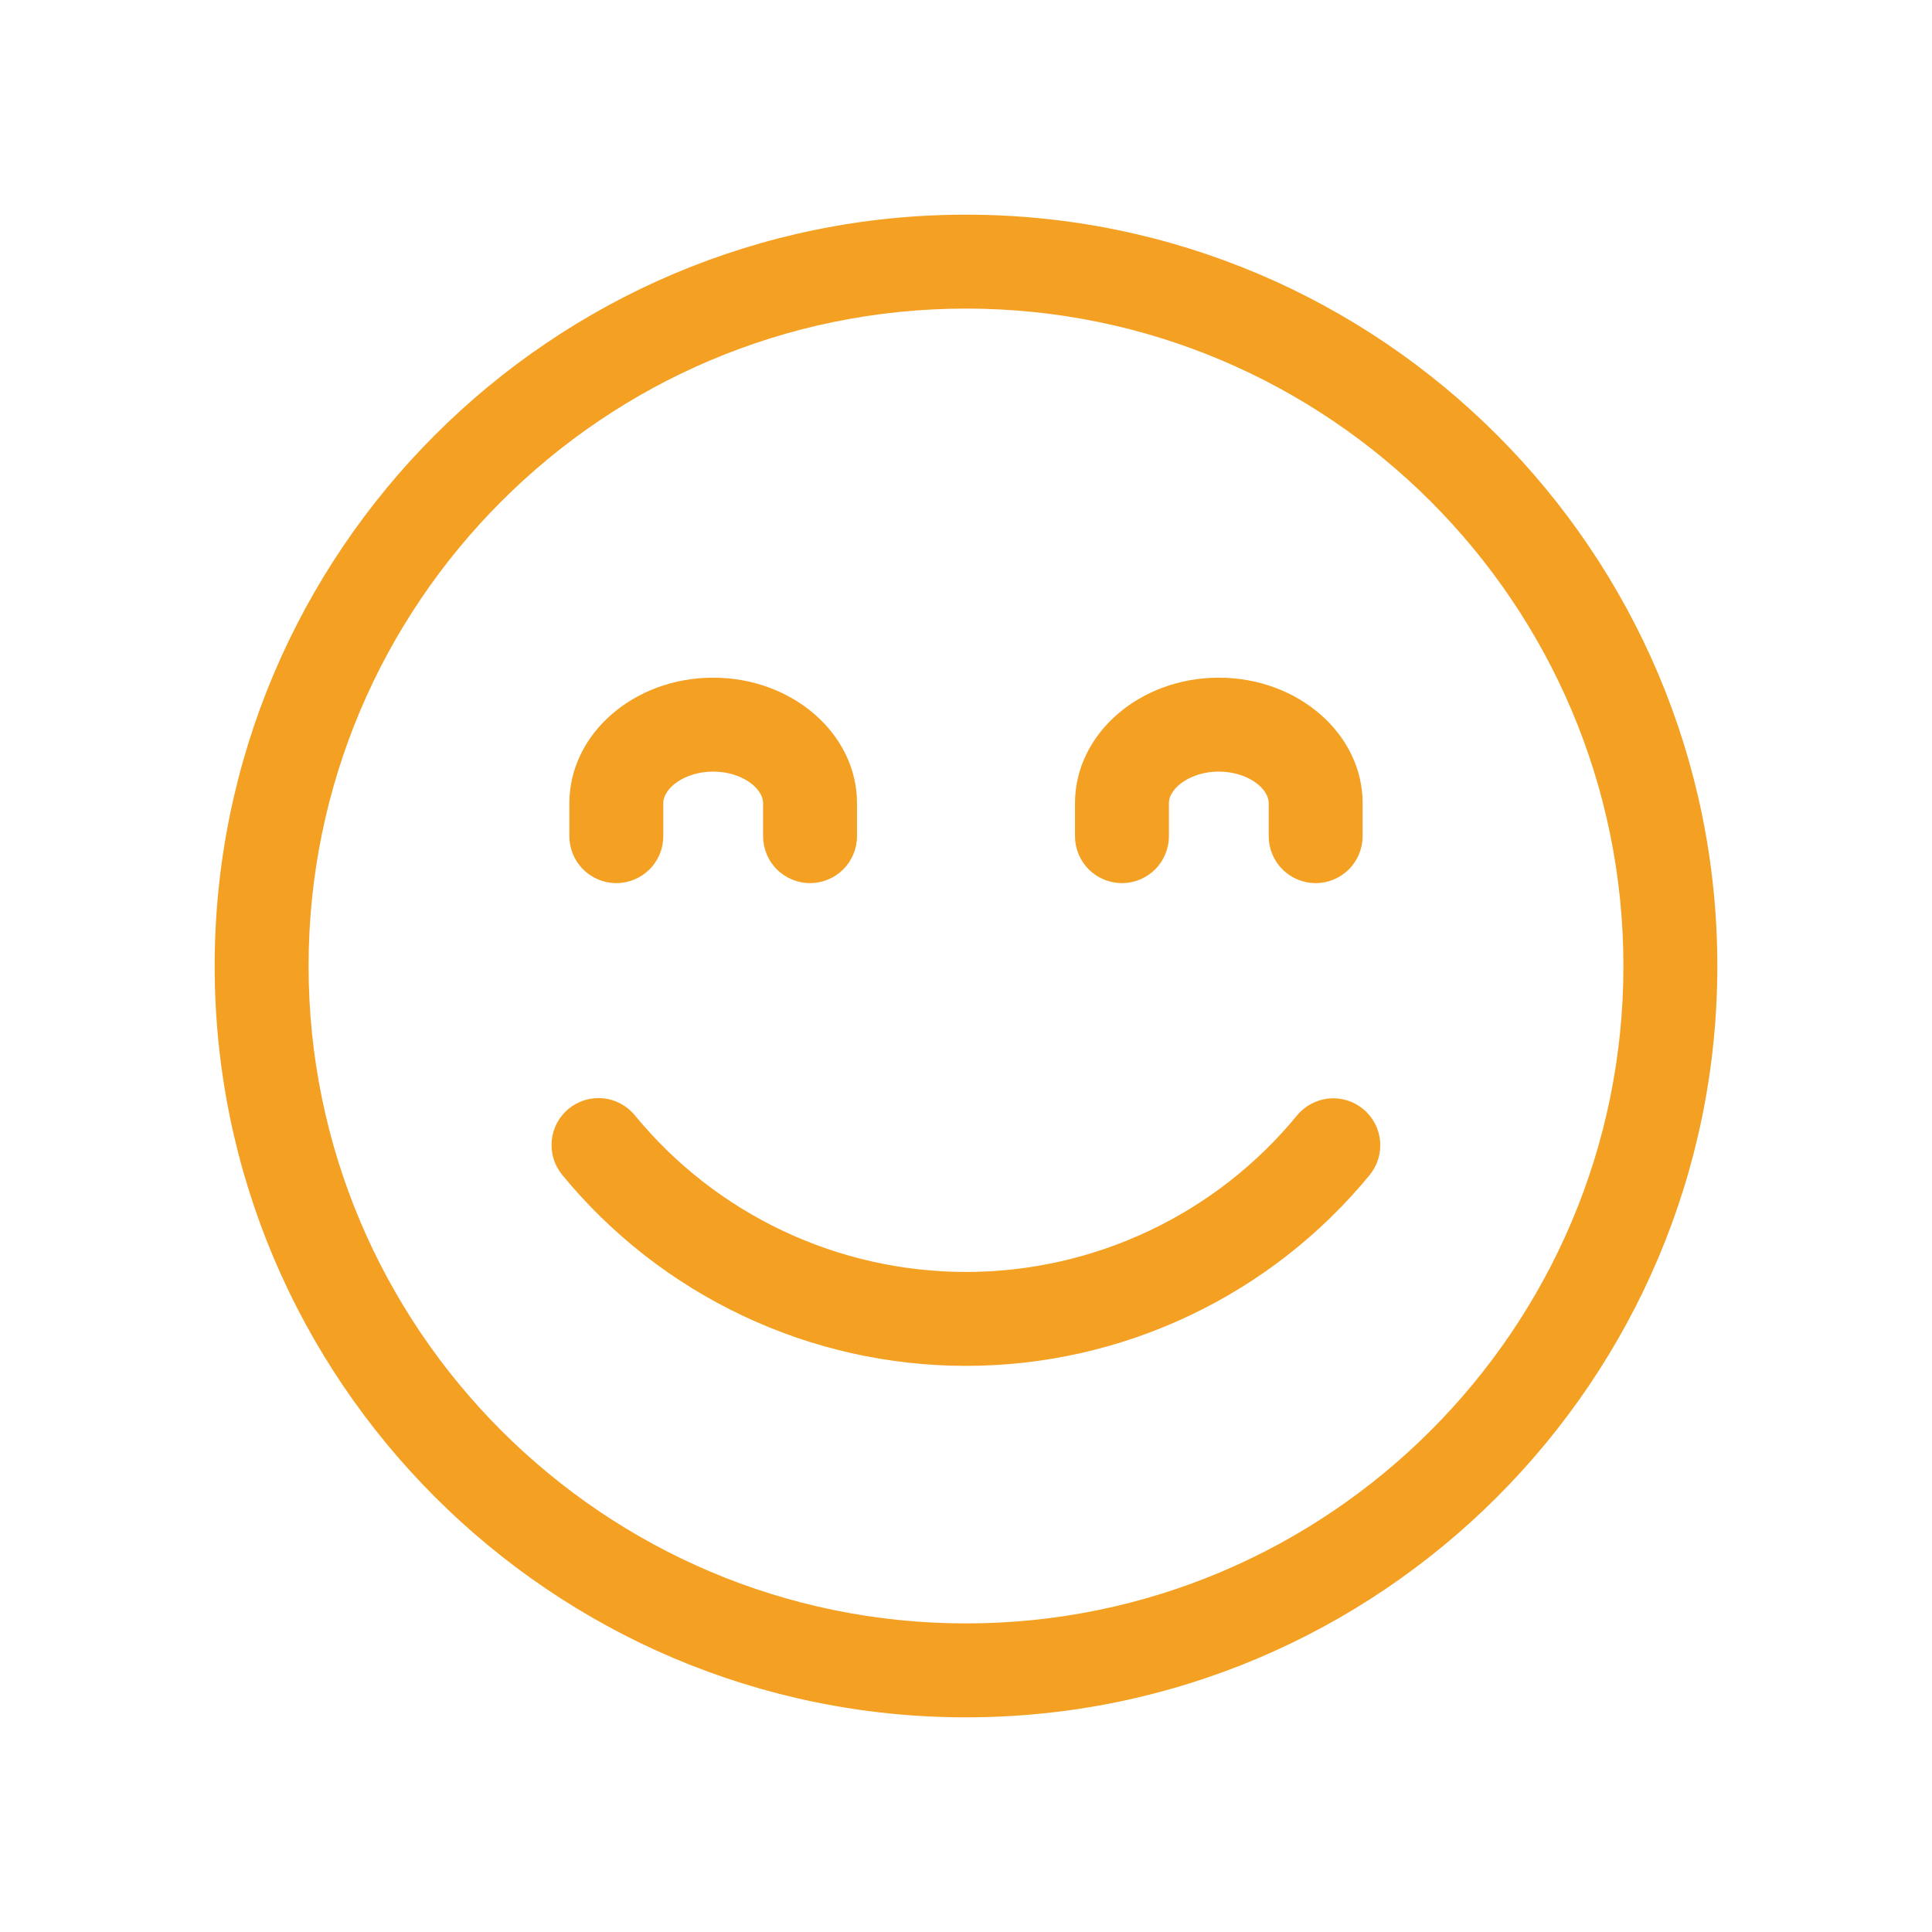
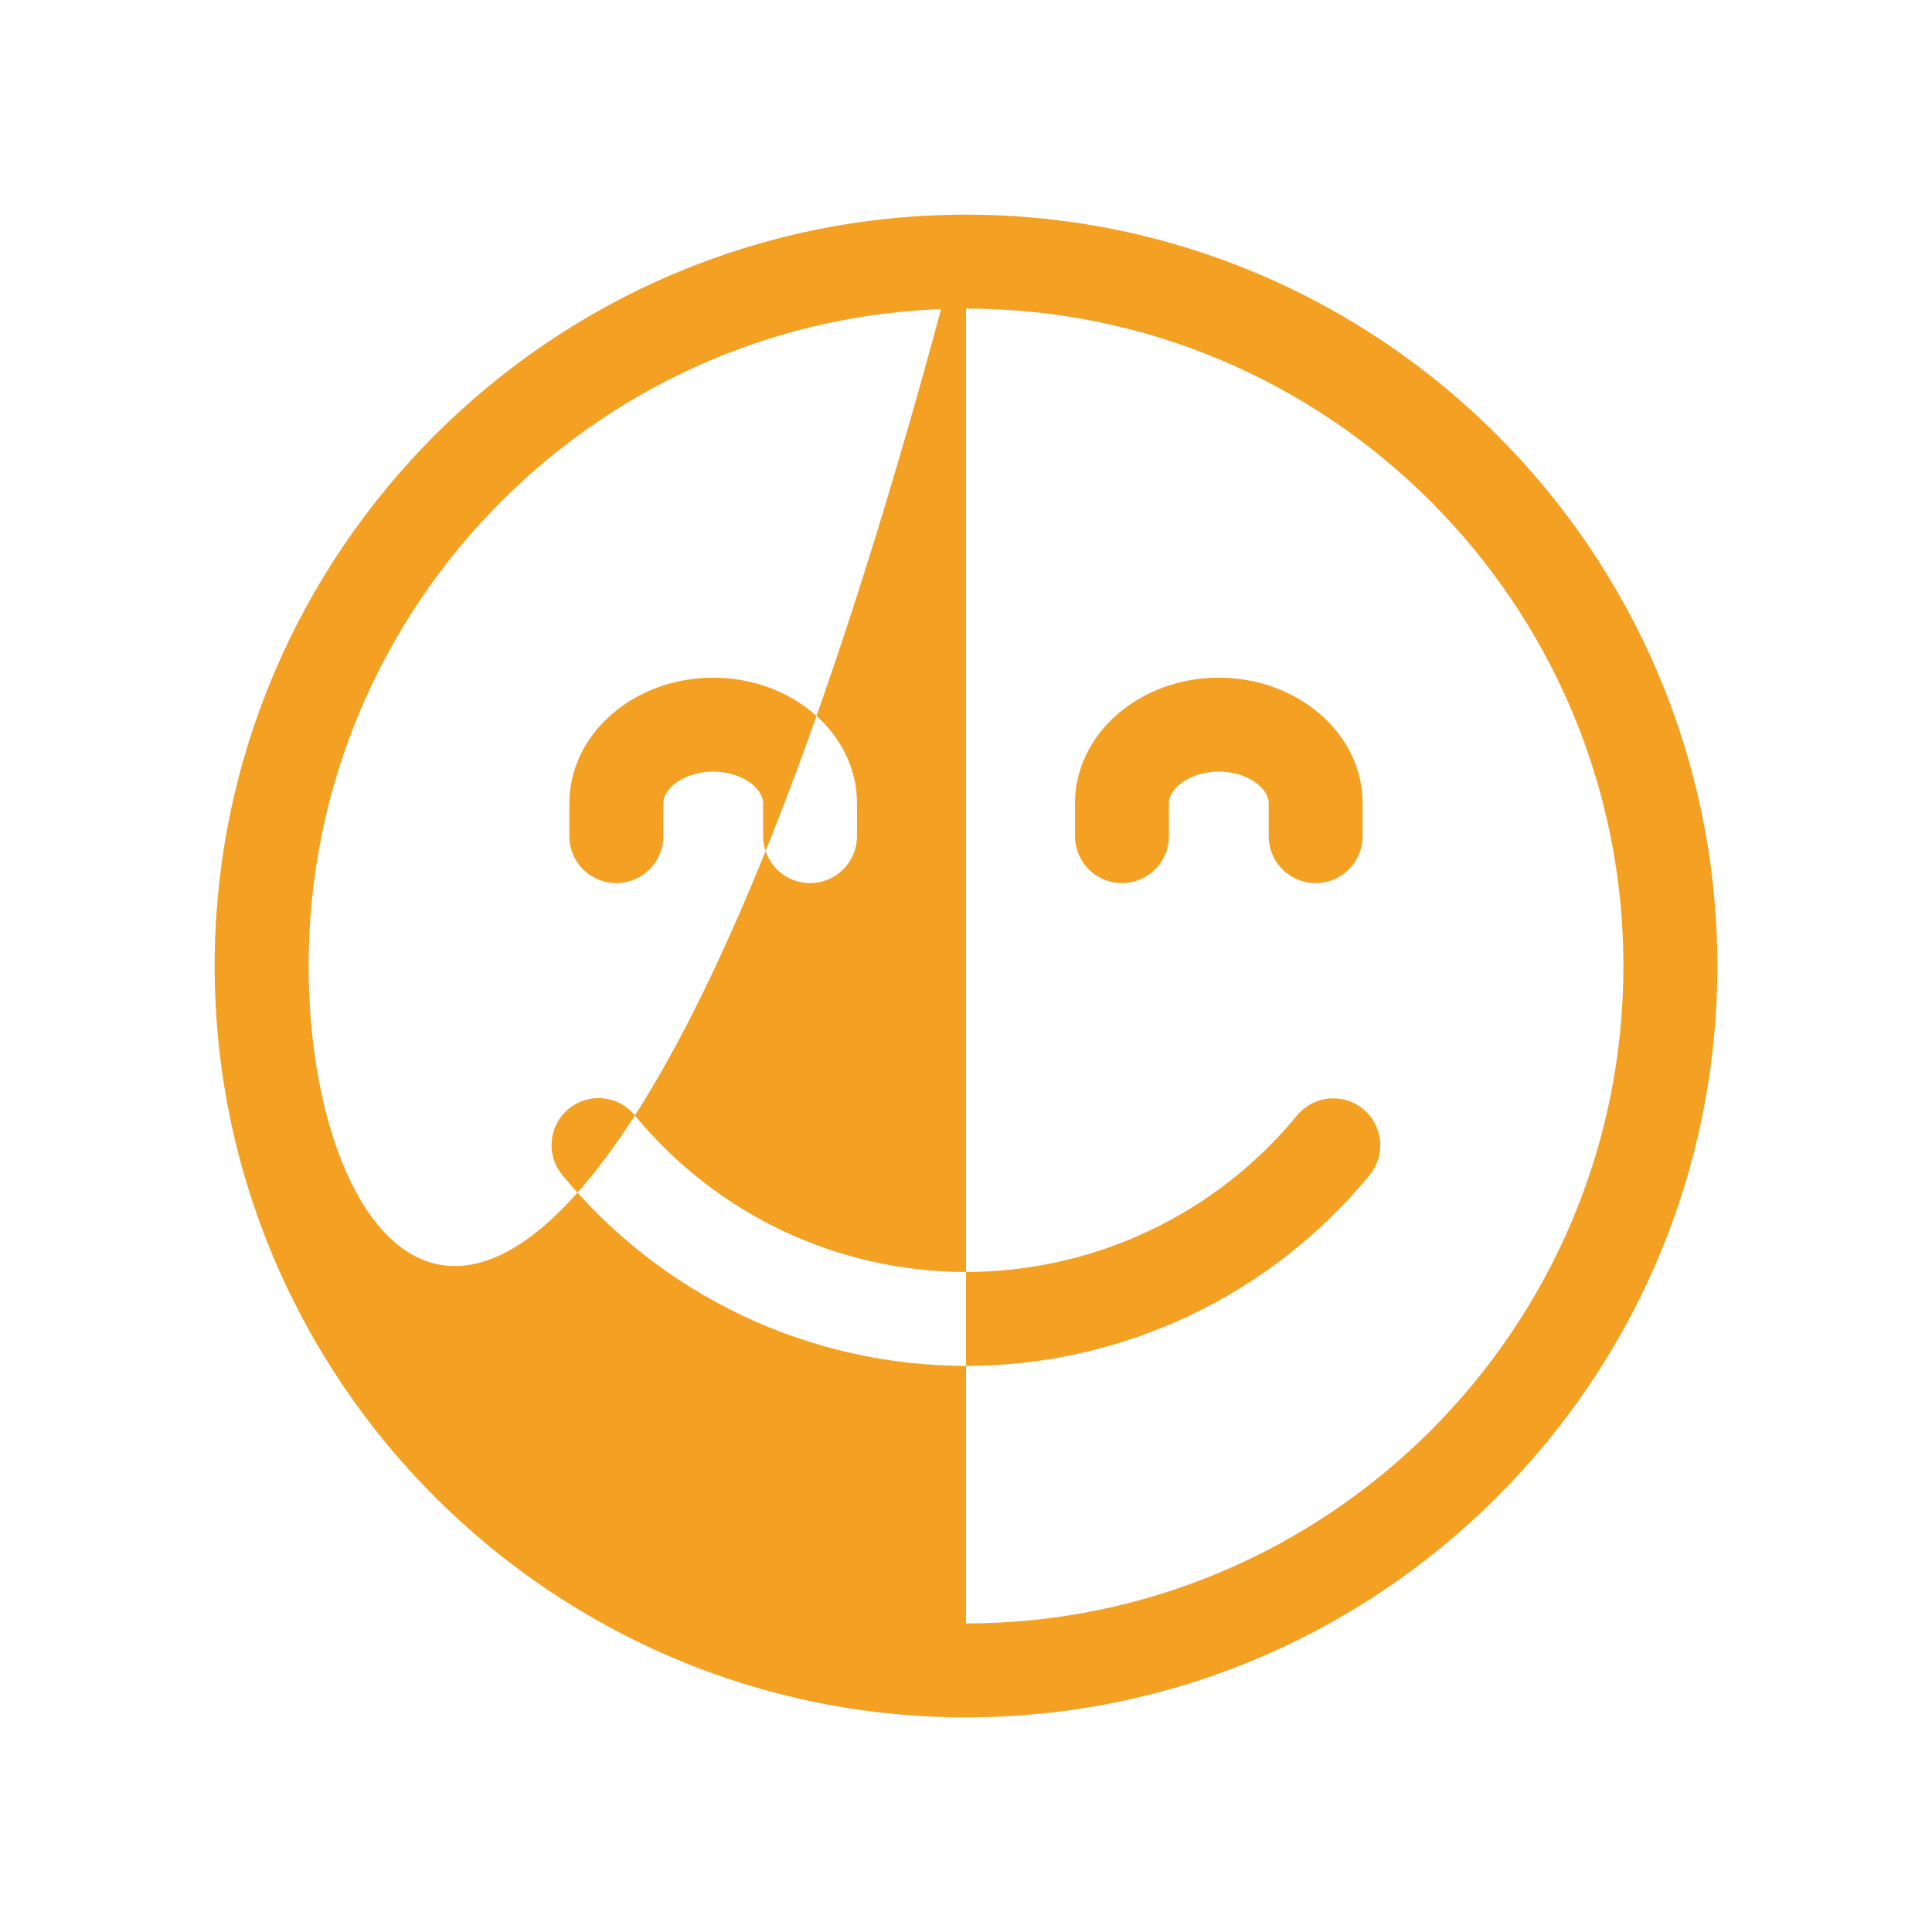
<svg xmlns="http://www.w3.org/2000/svg" width="72" height="72" viewBox="0 0 72 72" fill="none">
-   <path d="M36 8C20.561 8 8 20.561 8 36C8 51.439 20.561 64 36 64C51.439 64 64 51.439 64 36C64 20.561 51.439 8 36 8ZM36 60.5C22.491 60.5 11.5 49.509 11.5 36C11.5 22.491 22.491 11.5 36 11.5C49.509 11.5 60.5 22.491 60.5 36C60.5 49.509 49.509 60.5 36 60.5ZM51.044 43.788C49.218 46.012 46.922 47.803 44.321 49.033C41.719 50.264 38.877 50.902 36 50.902C33.122 50.902 30.28 50.264 27.679 49.033C25.078 47.803 22.781 46.012 20.955 43.788C20.809 43.61 20.698 43.405 20.631 43.185C20.563 42.965 20.54 42.734 20.562 42.505C20.584 42.275 20.651 42.053 20.759 41.849C20.867 41.646 21.015 41.466 21.192 41.32C21.37 41.174 21.576 41.064 21.796 40.997C22.016 40.931 22.248 40.908 22.477 40.931C22.706 40.953 22.928 41.021 23.131 41.13C23.334 41.239 23.514 41.387 23.659 41.565C25.157 43.39 27.04 44.86 29.174 45.869C31.308 46.878 33.639 47.402 36 47.402C38.36 47.402 40.691 46.878 42.825 45.869C44.959 44.86 46.843 43.39 48.34 41.565C48.636 41.208 49.06 40.983 49.521 40.939C49.982 40.894 50.442 41.035 50.8 41.329C51.158 41.623 51.385 42.047 51.43 42.508C51.476 42.968 51.337 43.429 51.044 43.788H51.044ZM40.062 31.161V29.93C40.062 27.352 42.466 25.255 45.421 25.255C48.376 25.255 50.781 27.352 50.781 29.93V31.161C50.781 31.625 50.596 32.071 50.268 32.399C49.94 32.727 49.495 32.911 49.031 32.911C48.566 32.911 48.121 32.727 47.793 32.399C47.465 32.071 47.281 31.625 47.281 31.161V29.93C47.281 29.375 46.485 28.755 45.421 28.755C44.357 28.755 43.562 29.375 43.562 29.93V31.161C43.562 31.625 43.377 32.071 43.049 32.399C42.721 32.727 42.276 32.911 41.812 32.911C41.348 32.911 40.903 32.727 40.574 32.399C40.246 32.071 40.062 31.625 40.062 31.161V31.161ZM21.219 31.161V29.93C21.219 27.352 23.623 25.255 26.578 25.255C29.533 25.255 31.938 27.352 31.938 29.93V31.161C31.938 31.625 31.753 32.071 31.425 32.399C31.097 32.727 30.652 32.911 30.188 32.911C29.724 32.911 29.279 32.727 28.95 32.399C28.622 32.071 28.438 31.625 28.438 31.161V29.93C28.438 29.375 27.642 28.755 26.578 28.755C25.514 28.755 24.719 29.375 24.719 29.93V31.161C24.719 31.625 24.535 32.071 24.206 32.399C23.878 32.727 23.433 32.911 22.969 32.911C22.505 32.911 22.06 32.727 21.732 32.399C21.403 32.071 21.219 31.625 21.219 31.161V31.161Z" fill="#F4A022" />
+   <path d="M36 8C20.561 8 8 20.561 8 36C8 51.439 20.561 64 36 64C51.439 64 64 51.439 64 36C64 20.561 51.439 8 36 8ZC22.491 60.5 11.5 49.509 11.5 36C11.5 22.491 22.491 11.5 36 11.5C49.509 11.5 60.5 22.491 60.5 36C60.5 49.509 49.509 60.5 36 60.5ZM51.044 43.788C49.218 46.012 46.922 47.803 44.321 49.033C41.719 50.264 38.877 50.902 36 50.902C33.122 50.902 30.28 50.264 27.679 49.033C25.078 47.803 22.781 46.012 20.955 43.788C20.809 43.61 20.698 43.405 20.631 43.185C20.563 42.965 20.54 42.734 20.562 42.505C20.584 42.275 20.651 42.053 20.759 41.849C20.867 41.646 21.015 41.466 21.192 41.32C21.37 41.174 21.576 41.064 21.796 40.997C22.016 40.931 22.248 40.908 22.477 40.931C22.706 40.953 22.928 41.021 23.131 41.13C23.334 41.239 23.514 41.387 23.659 41.565C25.157 43.39 27.04 44.86 29.174 45.869C31.308 46.878 33.639 47.402 36 47.402C38.36 47.402 40.691 46.878 42.825 45.869C44.959 44.86 46.843 43.39 48.34 41.565C48.636 41.208 49.06 40.983 49.521 40.939C49.982 40.894 50.442 41.035 50.8 41.329C51.158 41.623 51.385 42.047 51.43 42.508C51.476 42.968 51.337 43.429 51.044 43.788H51.044ZM40.062 31.161V29.93C40.062 27.352 42.466 25.255 45.421 25.255C48.376 25.255 50.781 27.352 50.781 29.93V31.161C50.781 31.625 50.596 32.071 50.268 32.399C49.94 32.727 49.495 32.911 49.031 32.911C48.566 32.911 48.121 32.727 47.793 32.399C47.465 32.071 47.281 31.625 47.281 31.161V29.93C47.281 29.375 46.485 28.755 45.421 28.755C44.357 28.755 43.562 29.375 43.562 29.93V31.161C43.562 31.625 43.377 32.071 43.049 32.399C42.721 32.727 42.276 32.911 41.812 32.911C41.348 32.911 40.903 32.727 40.574 32.399C40.246 32.071 40.062 31.625 40.062 31.161V31.161ZM21.219 31.161V29.93C21.219 27.352 23.623 25.255 26.578 25.255C29.533 25.255 31.938 27.352 31.938 29.93V31.161C31.938 31.625 31.753 32.071 31.425 32.399C31.097 32.727 30.652 32.911 30.188 32.911C29.724 32.911 29.279 32.727 28.95 32.399C28.622 32.071 28.438 31.625 28.438 31.161V29.93C28.438 29.375 27.642 28.755 26.578 28.755C25.514 28.755 24.719 29.375 24.719 29.93V31.161C24.719 31.625 24.535 32.071 24.206 32.399C23.878 32.727 23.433 32.911 22.969 32.911C22.505 32.911 22.06 32.727 21.732 32.399C21.403 32.071 21.219 31.625 21.219 31.161V31.161Z" fill="#F4A022" />
</svg>